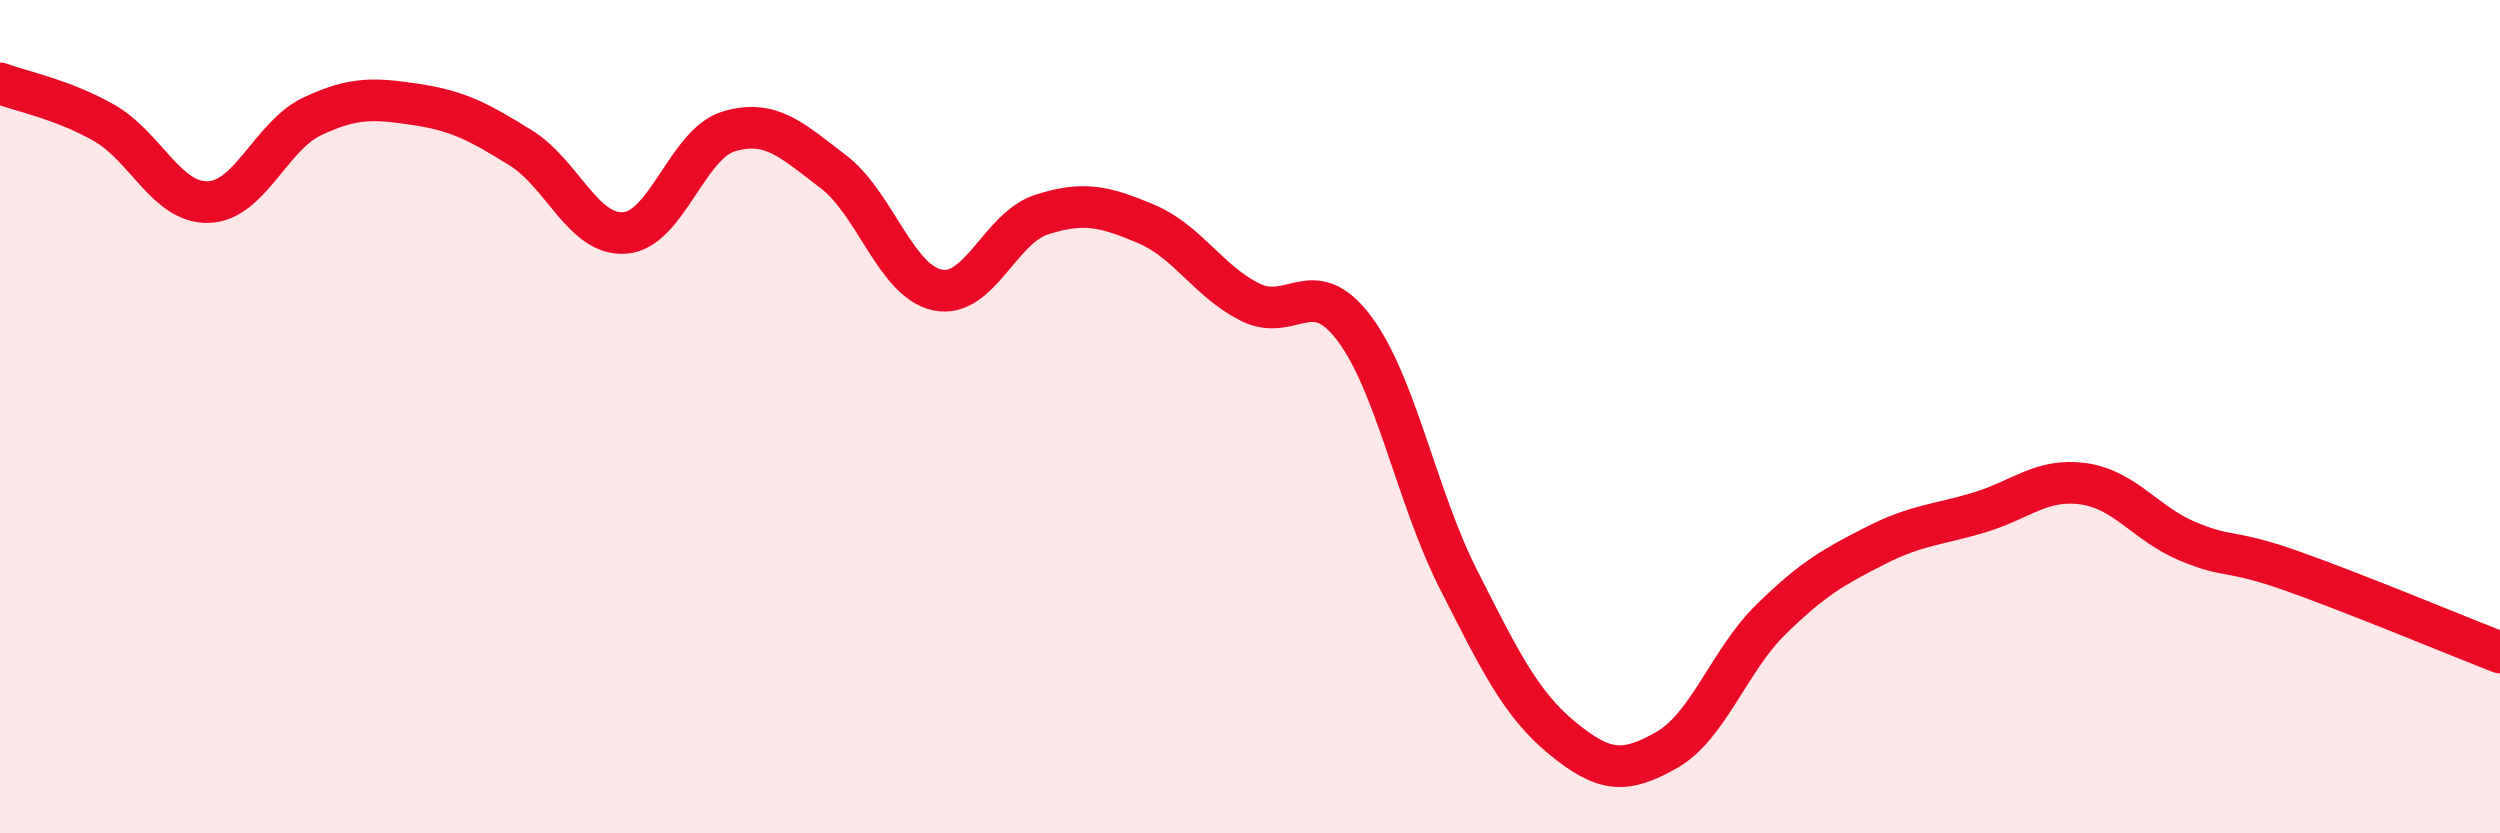
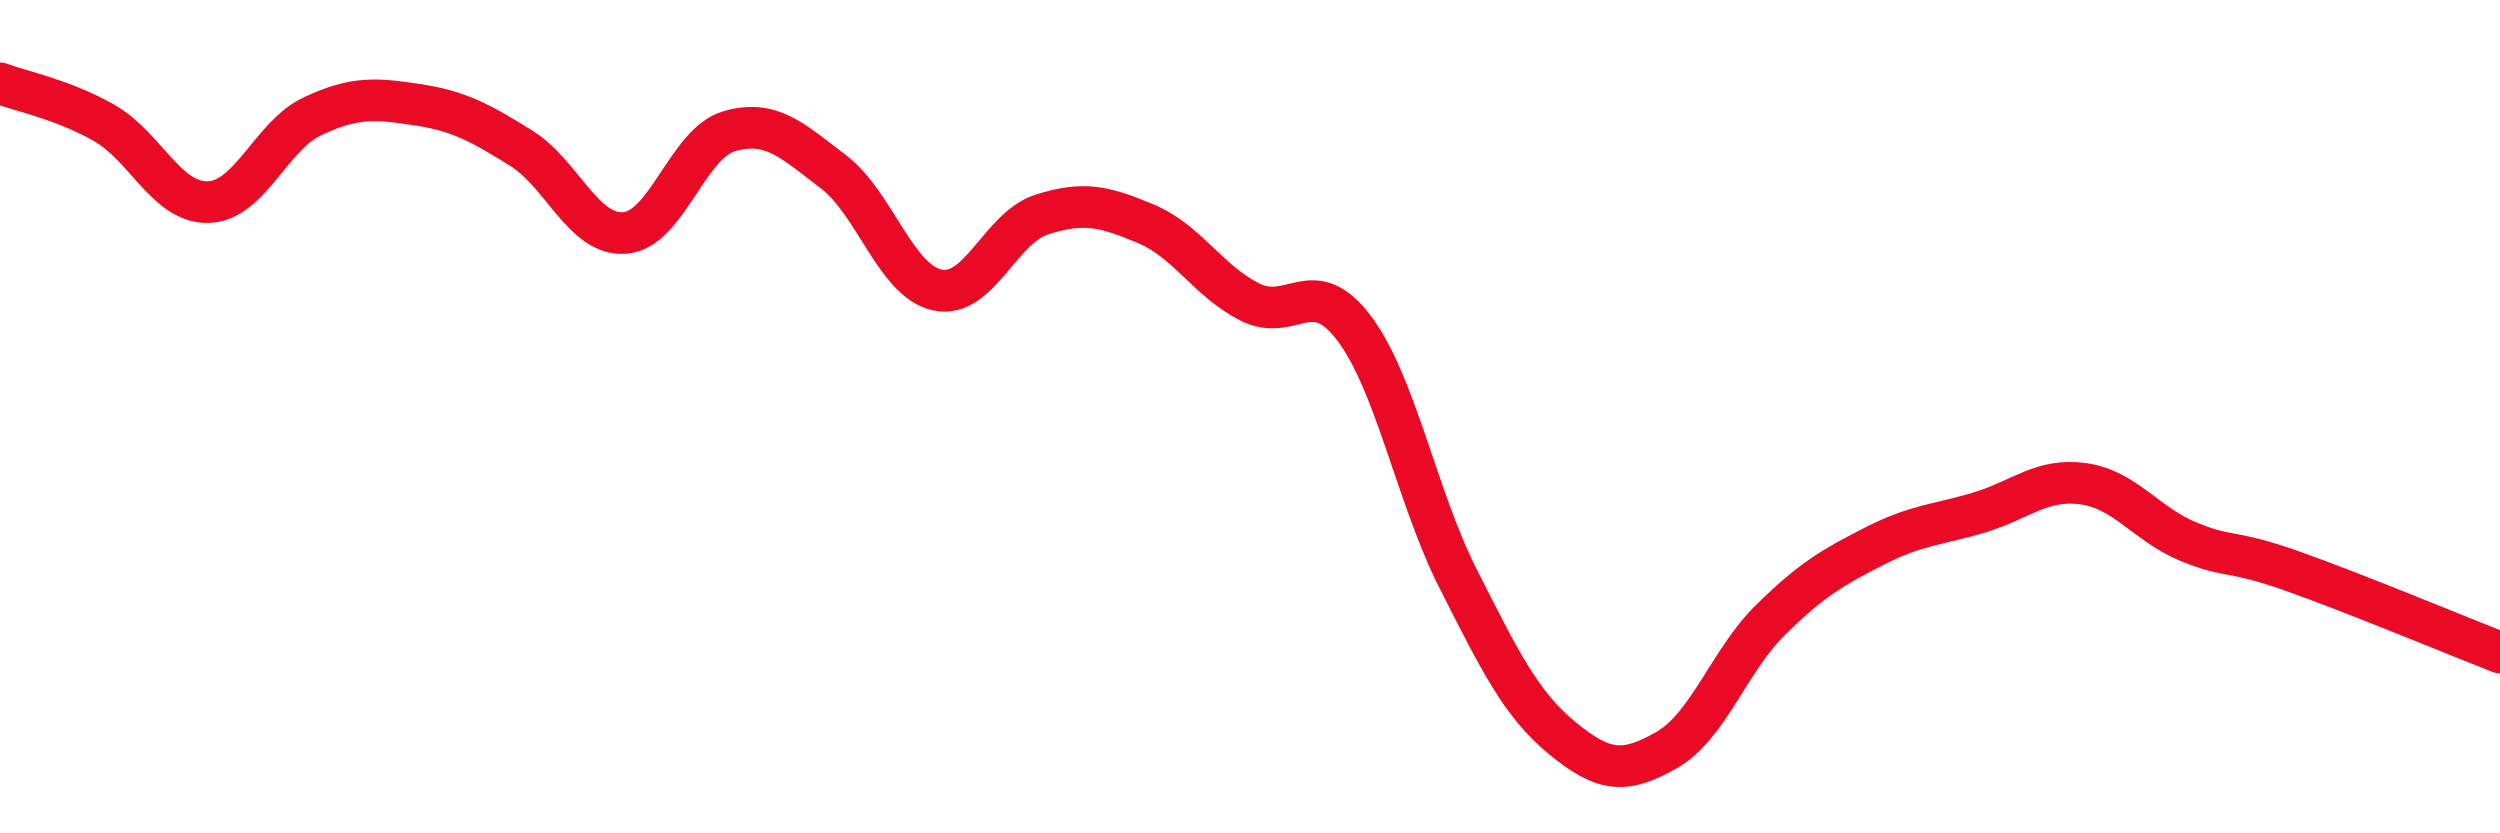
<svg xmlns="http://www.w3.org/2000/svg" width="60" height="20" viewBox="0 0 60 20">
-   <path d="M 0,2 C 0.5,2.19 1.5,2.38 2.5,2.95 C 3.5,3.52 4,4.88 5,4.85 C 6,4.82 6.5,3.26 7.5,2.79 C 8.5,2.32 9,2.36 10,2.51 C 11,2.66 11.5,2.93 12.5,3.55 C 13.5,4.17 14,5.67 15,5.59 C 16,5.51 16.5,3.44 17.5,3.15 C 18.5,2.86 19,3.36 20,4.12 C 21,4.88 21.5,6.75 22.5,6.96 C 23.5,7.17 24,5.47 25,5.15 C 26,4.83 26.5,4.95 27.5,5.37 C 28.5,5.79 29,6.75 30,7.25 C 31,7.75 31.5,6.55 32.5,7.88 C 33.5,9.21 34,11.93 35,13.9 C 36,15.87 36.5,16.9 37.5,17.72 C 38.5,18.54 39,18.57 40,18 C 41,17.43 41.5,15.85 42.5,14.87 C 43.5,13.89 44,13.61 45,13.1 C 46,12.59 46.5,12.6 47.5,12.3 C 48.5,12 49,11.47 50,11.61 C 51,11.75 51.5,12.57 52.5,12.99 C 53.5,13.41 53.5,13.17 55,13.7 C 56.5,14.23 59,15.27 60,15.66L60 20L0 20Z" fill="#EB0A25" opacity="0.1" stroke-linecap="round" stroke-linejoin="round" />
  <path d="M 0,2 C 0.5,2.19 1.5,2.38 2.5,2.95 C 3.5,3.52 4,4.88 5,4.85 C 6,4.82 6.5,3.26 7.5,2.79 C 8.5,2.32 9,2.36 10,2.51 C 11,2.66 11.5,2.93 12.5,3.55 C 13.5,4.17 14,5.67 15,5.59 C 16,5.51 16.5,3.44 17.5,3.15 C 18.5,2.86 19,3.36 20,4.12 C 21,4.88 21.5,6.75 22.5,6.96 C 23.5,7.17 24,5.47 25,5.15 C 26,4.83 26.5,4.95 27.5,5.37 C 28.5,5.79 29,6.75 30,7.25 C 31,7.75 31.5,6.55 32.5,7.88 C 33.5,9.21 34,11.93 35,13.9 C 36,15.87 36.5,16.9 37.5,17.72 C 38.5,18.54 39,18.57 40,18 C 41,17.43 41.5,15.85 42.5,14.87 C 43.5,13.89 44,13.61 45,13.1 C 46,12.59 46.5,12.6 47.5,12.3 C 48.5,12 49,11.47 50,11.61 C 51,11.75 51.5,12.57 52.5,12.99 C 53.5,13.41 53.5,13.17 55,13.7 C 56.5,14.23 59,15.27 60,15.66" stroke="#EB0A25" stroke-width="1" fill="none" stroke-linecap="round" stroke-linejoin="round" />
</svg>